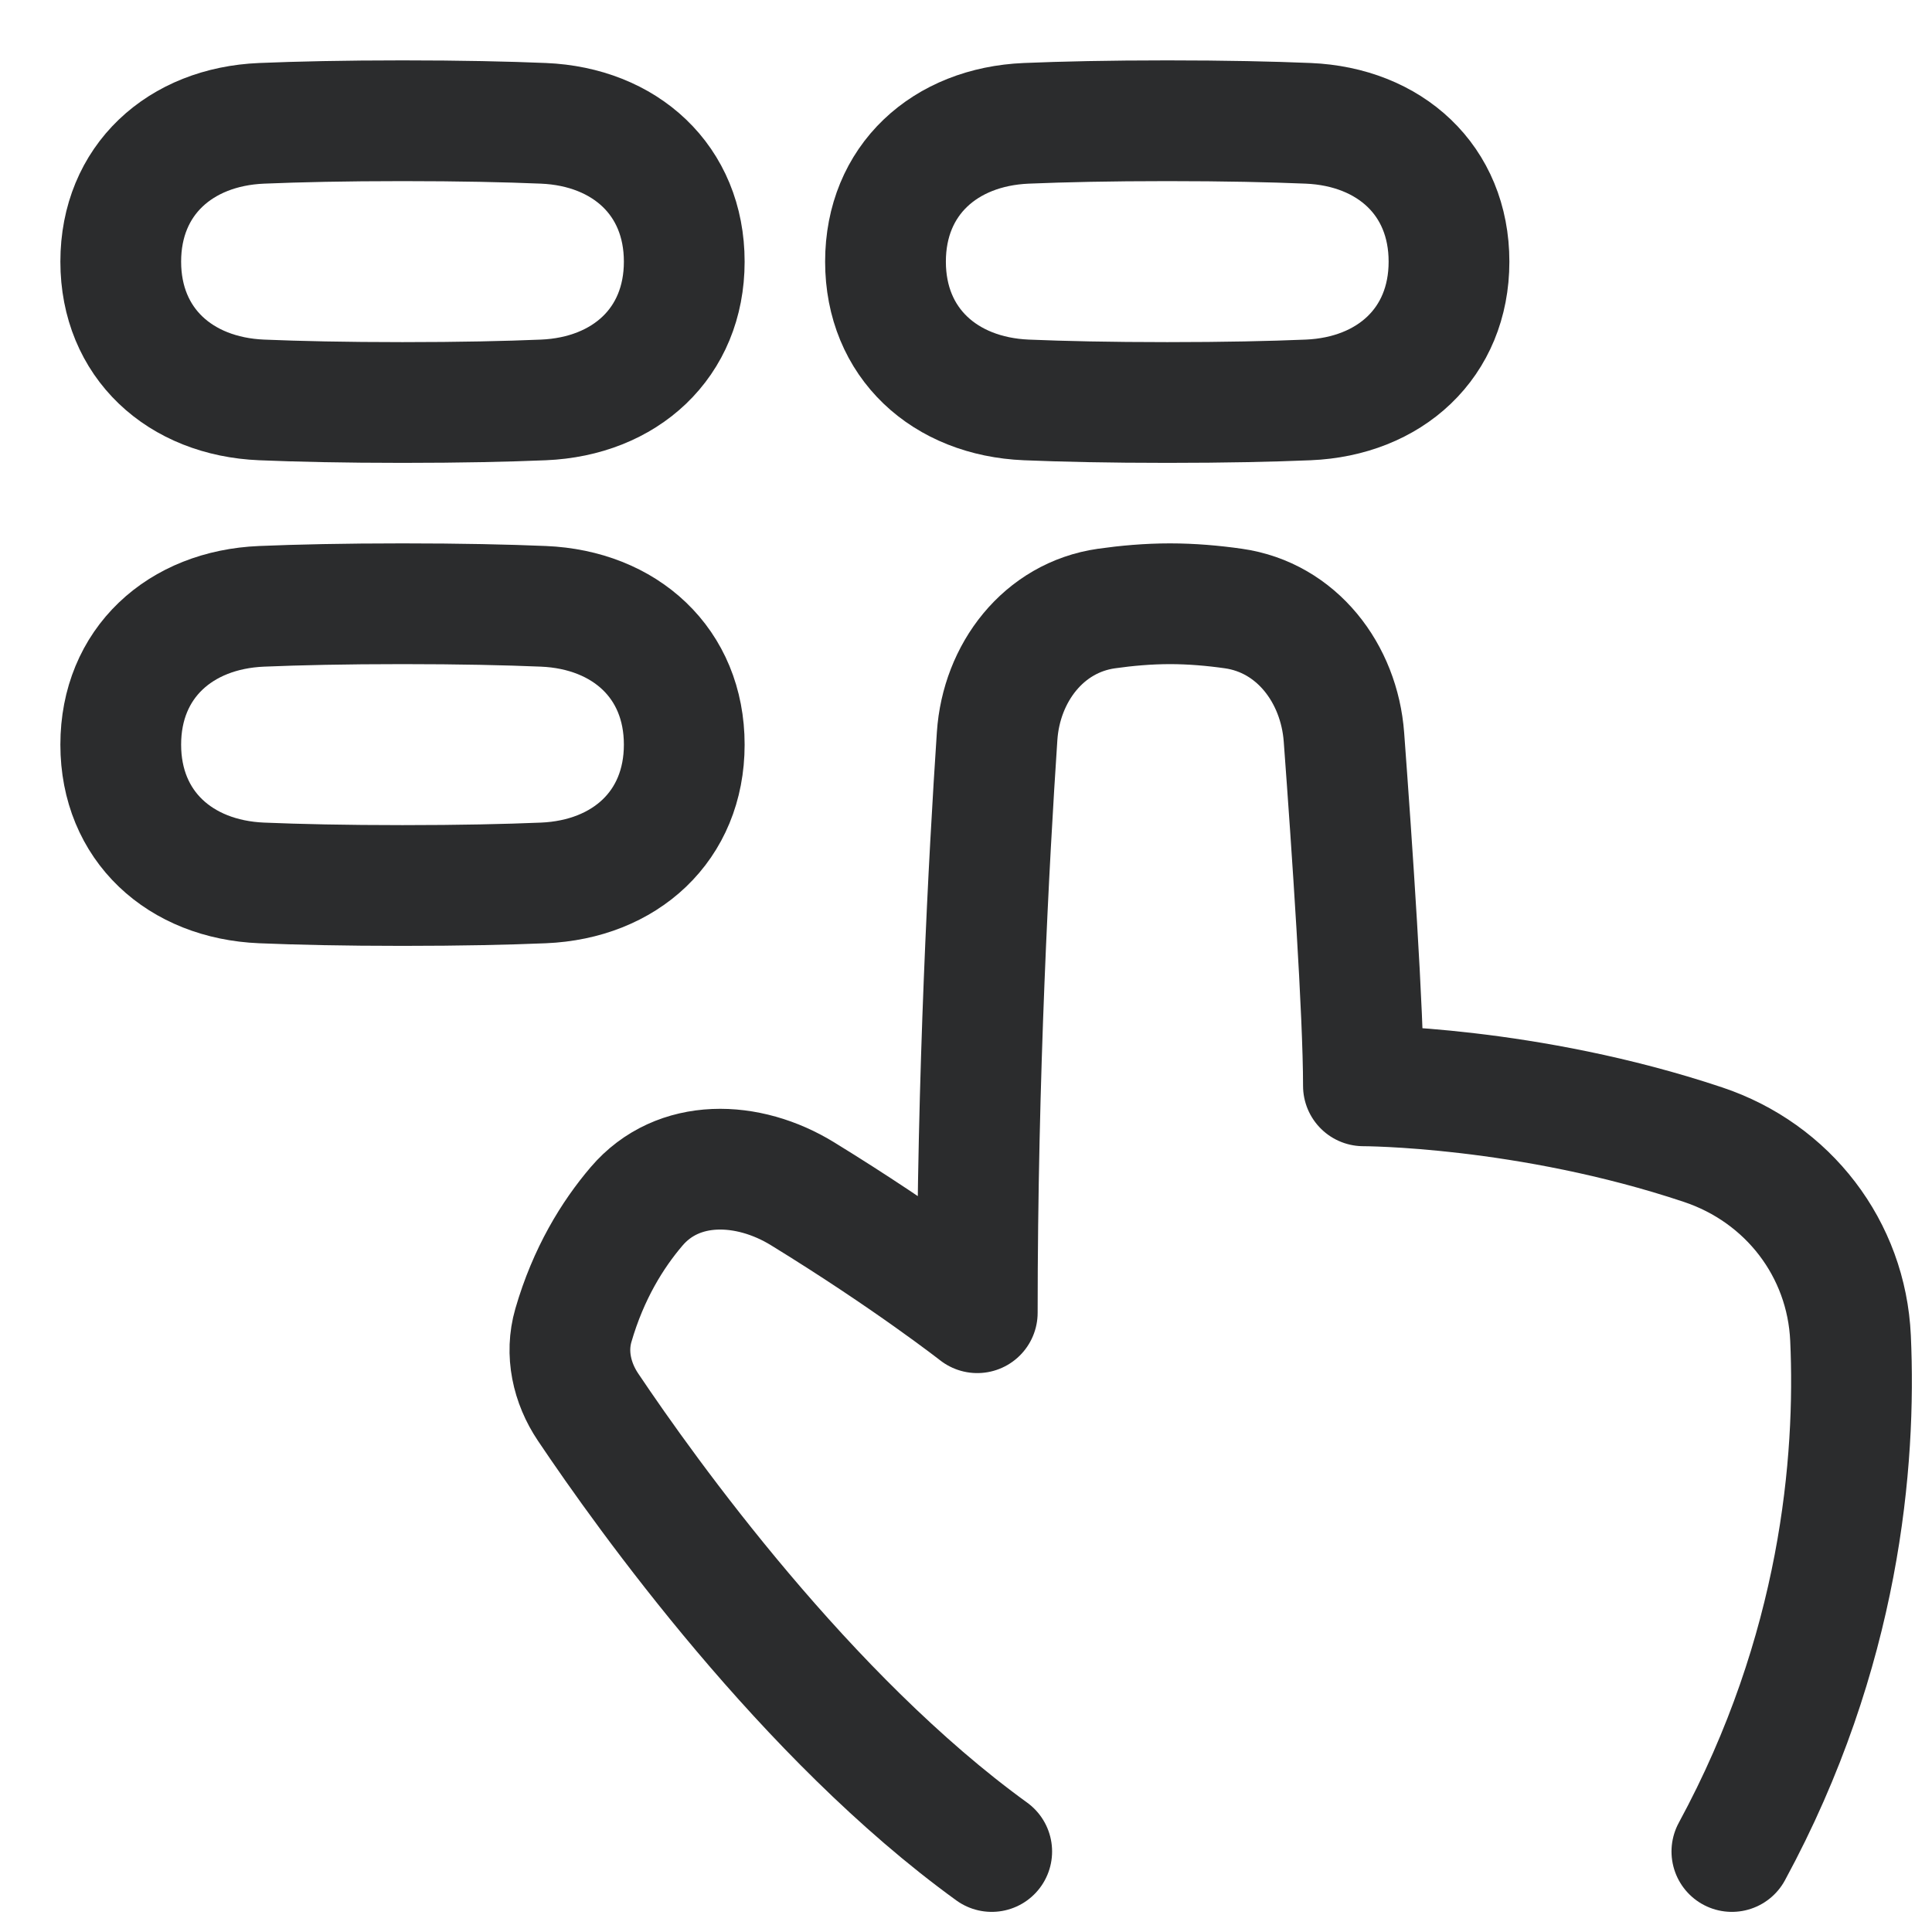
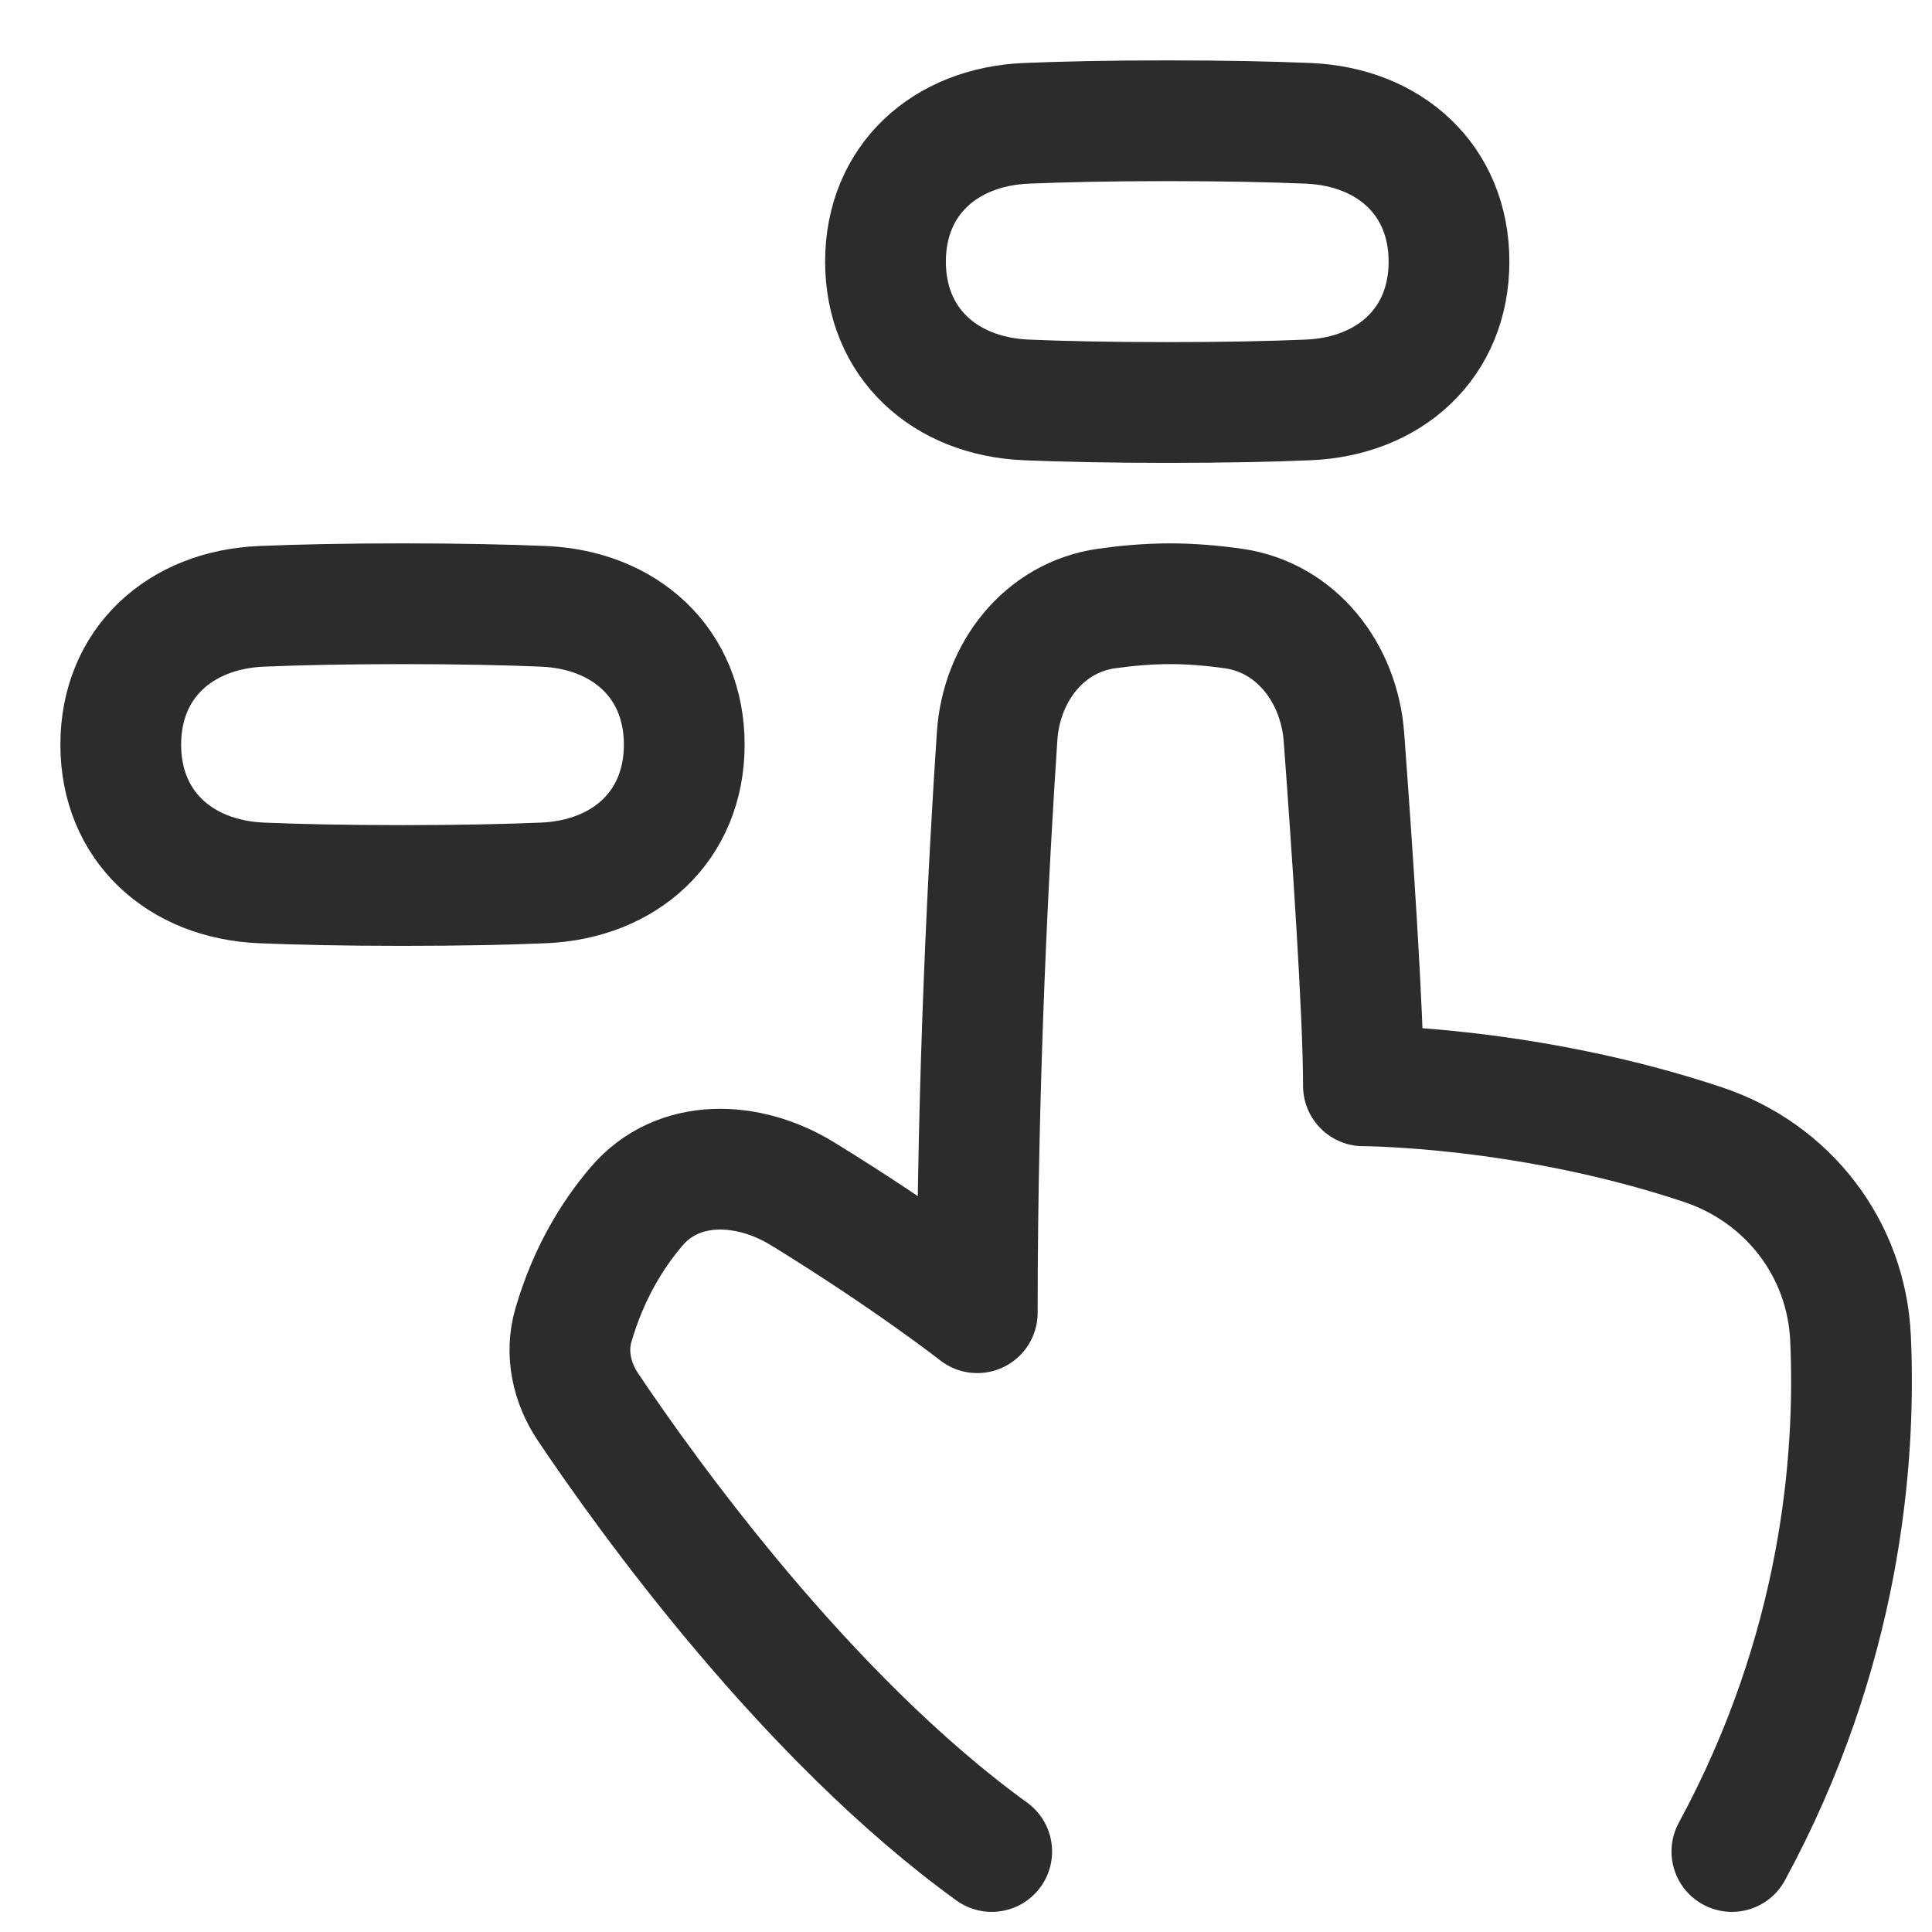
<svg xmlns="http://www.w3.org/2000/svg" width="48" height="48" viewBox="0 0 48 48" fill="none">
-   <path d="M3 6.5C3 4.474 4.474 3.149 6.498 3.064C7.411 3.026 8.561 3 10 3C11.439 3 12.589 3.026 13.502 3.064C15.526 3.149 17 4.474 17 6.5C17 8.525 15.526 9.851 13.502 9.936C12.589 9.974 11.439 10 10 10C8.561 10 7.411 9.974 6.498 9.936C4.474 9.851 3 8.525 3 6.5Z" stroke="#2B2C2D" stroke-width="3" stroke-linecap="round" stroke-linejoin="round" />
  <path d="M3 18.5C3 16.474 4.474 15.149 6.498 15.064C7.411 15.026 8.561 15 10 15C11.439 15 12.589 15.026 13.502 15.064C15.526 15.149 17 16.474 17 18.5C17 20.526 15.526 21.851 13.502 21.936C12.589 21.974 11.439 22 10 22C8.561 22 7.411 21.974 6.498 21.936C4.474 21.851 3 20.526 3 18.5Z" stroke="#2B2C2D" stroke-width="3" stroke-linecap="round" stroke-linejoin="round" />
  <path d="M22 6.5C22 4.474 23.474 3.149 25.498 3.064C26.411 3.026 27.561 3 29 3C30.439 3 31.589 3.026 32.502 3.064C34.526 3.149 36 4.474 36 6.5C36 8.525 34.526 9.851 32.502 9.936C31.589 9.974 30.439 10 29 10C27.561 10 26.411 9.974 25.498 9.936C23.474 9.851 22 8.525 22 6.5Z" stroke="#2B2C2D" stroke-width="3" stroke-linecap="round" stroke-linejoin="round" />
  <path d="M43.028 46C45.725 41.028 46.114 36.3 45.976 33.248C45.876 31.026 44.423 29.144 42.313 28.439C37.94 26.977 33.874 26.977 33.874 26.977C33.874 25.169 33.592 21.041 33.39 18.314C33.272 16.727 32.215 15.34 30.639 15.118C30.14 15.047 29.604 15 29.067 15C28.527 15 27.989 15.048 27.489 15.119C25.927 15.342 24.878 16.715 24.773 18.289C24.57 21.33 24.28 26.716 24.28 32.614C24.28 32.614 22.568 31.273 19.939 29.659C18.587 28.828 16.845 28.764 15.815 29.973C15.216 30.675 14.618 31.641 14.245 32.929C14.044 33.624 14.207 34.359 14.61 34.959C16.079 37.148 20.035 42.668 24.639 46" stroke="#2B2C2D" stroke-width="3" stroke-linecap="round" stroke-linejoin="round" />
</svg>